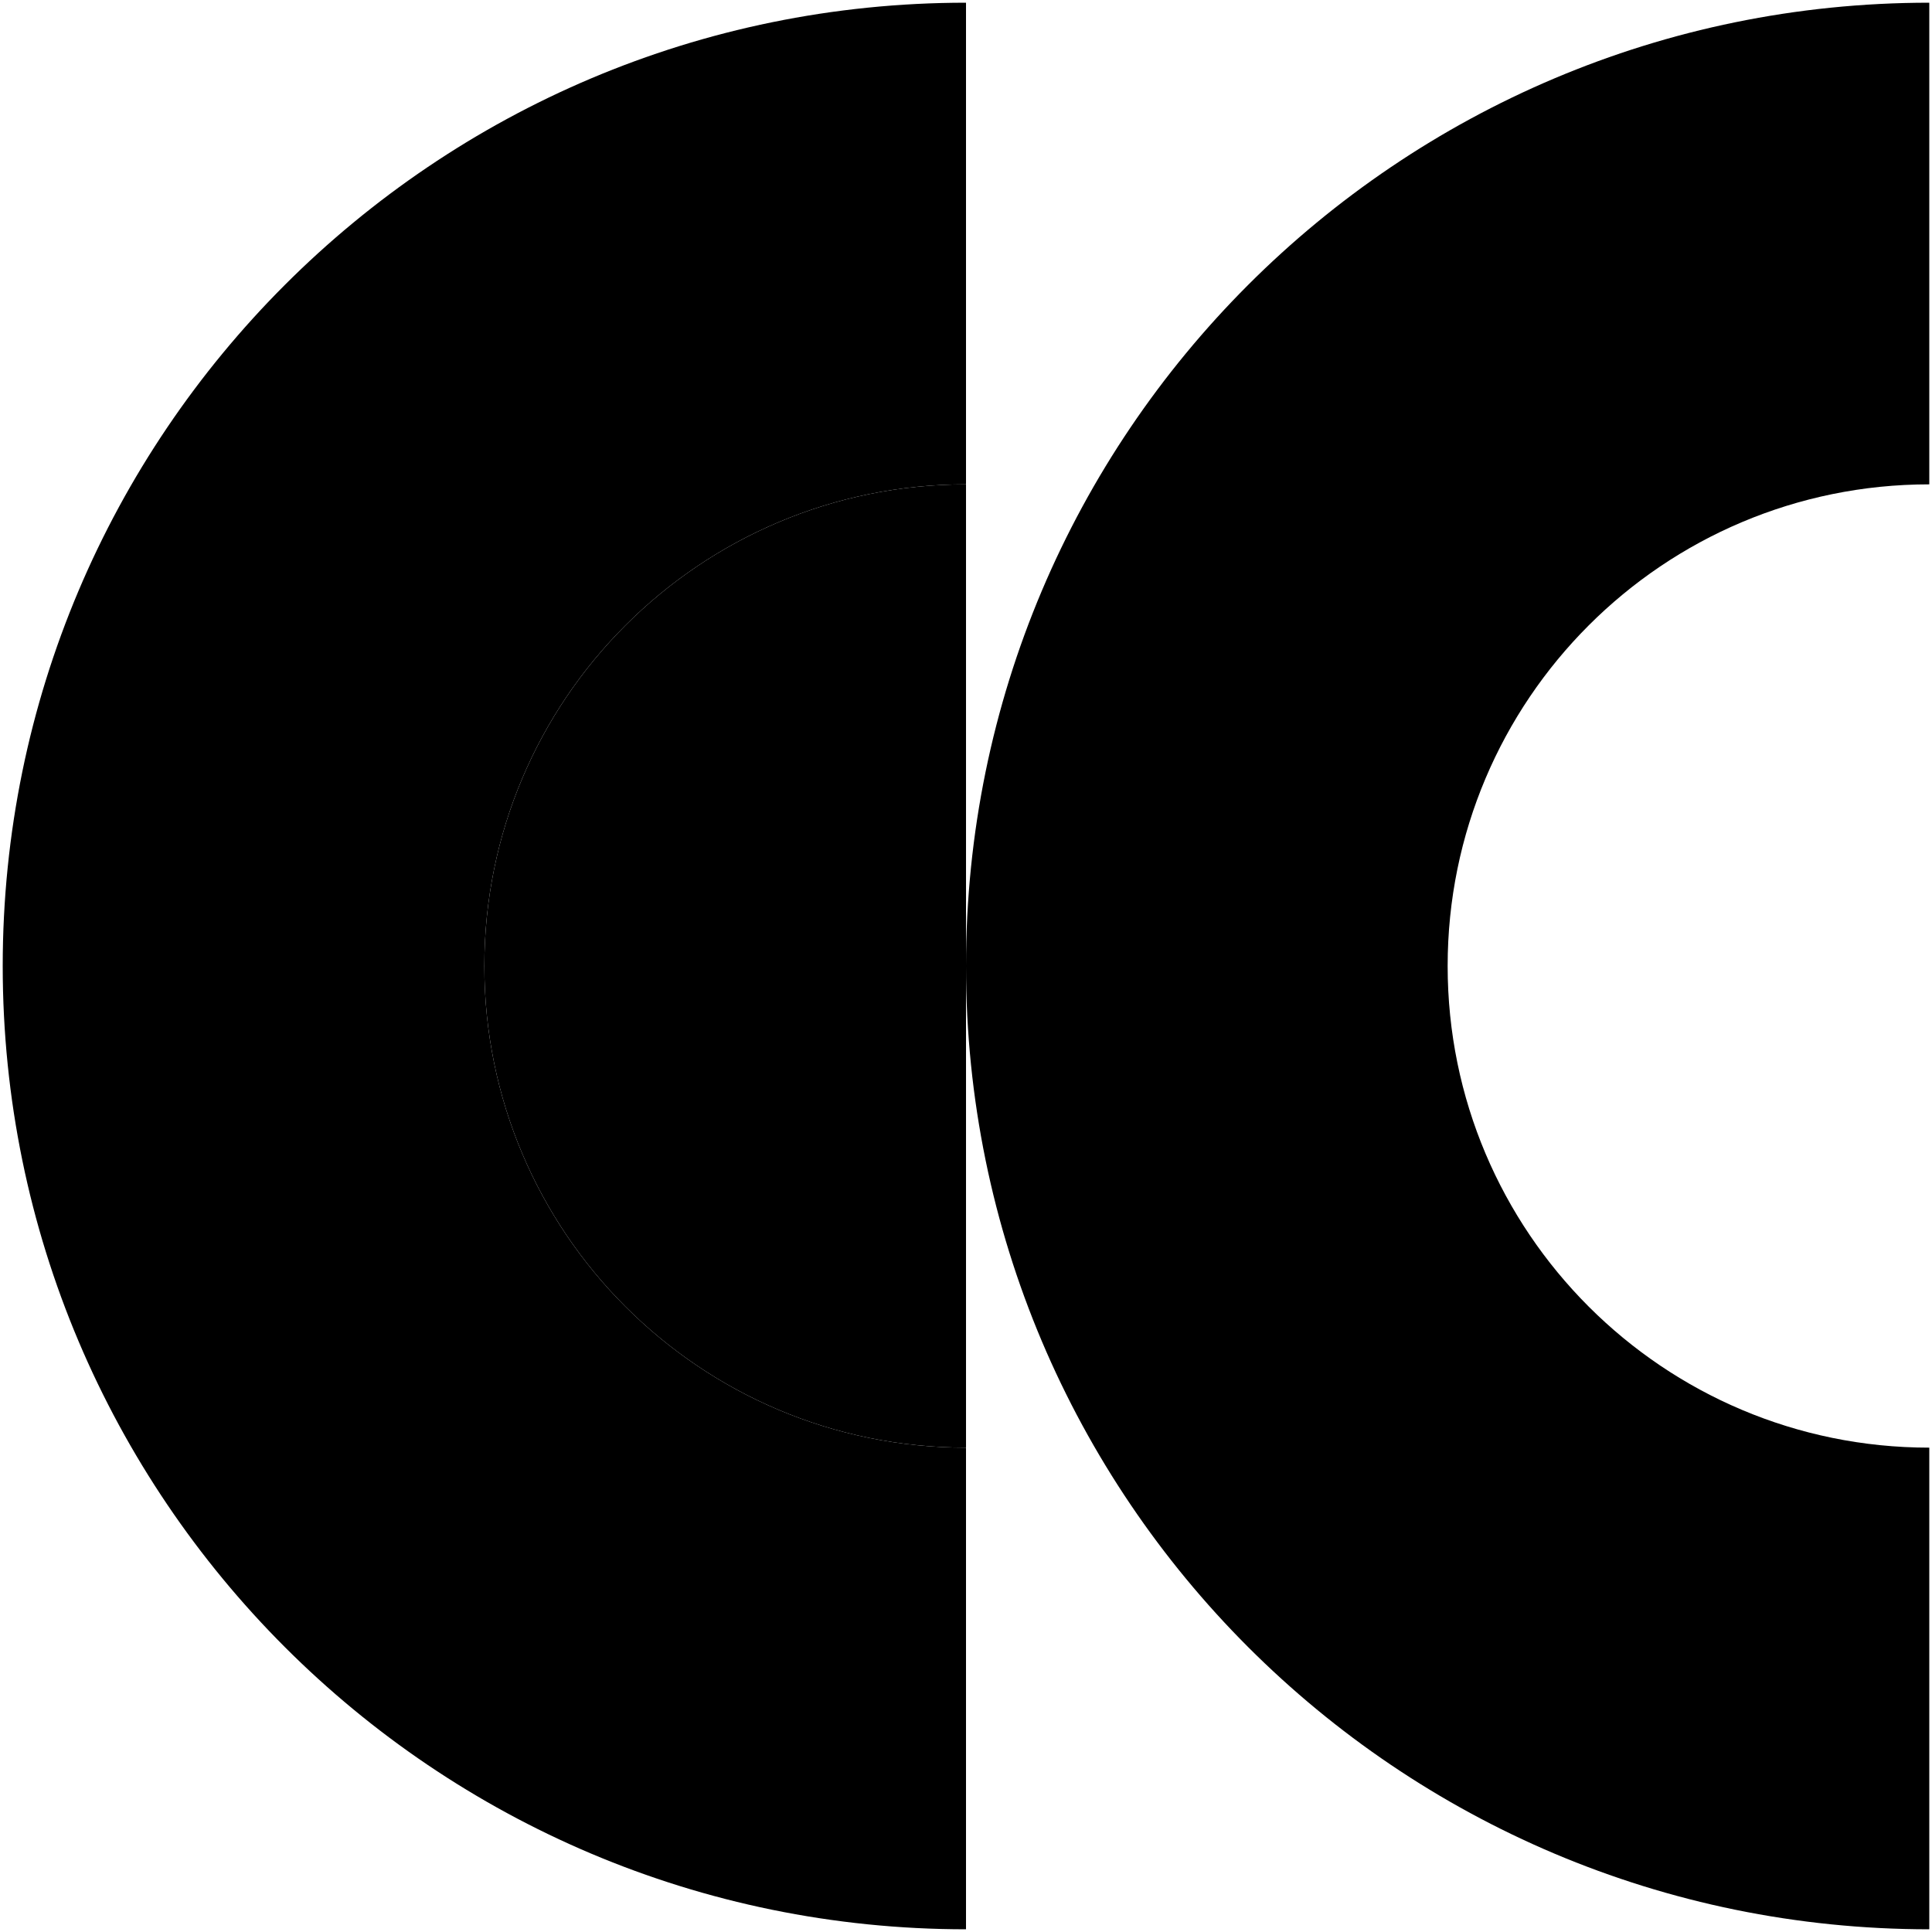
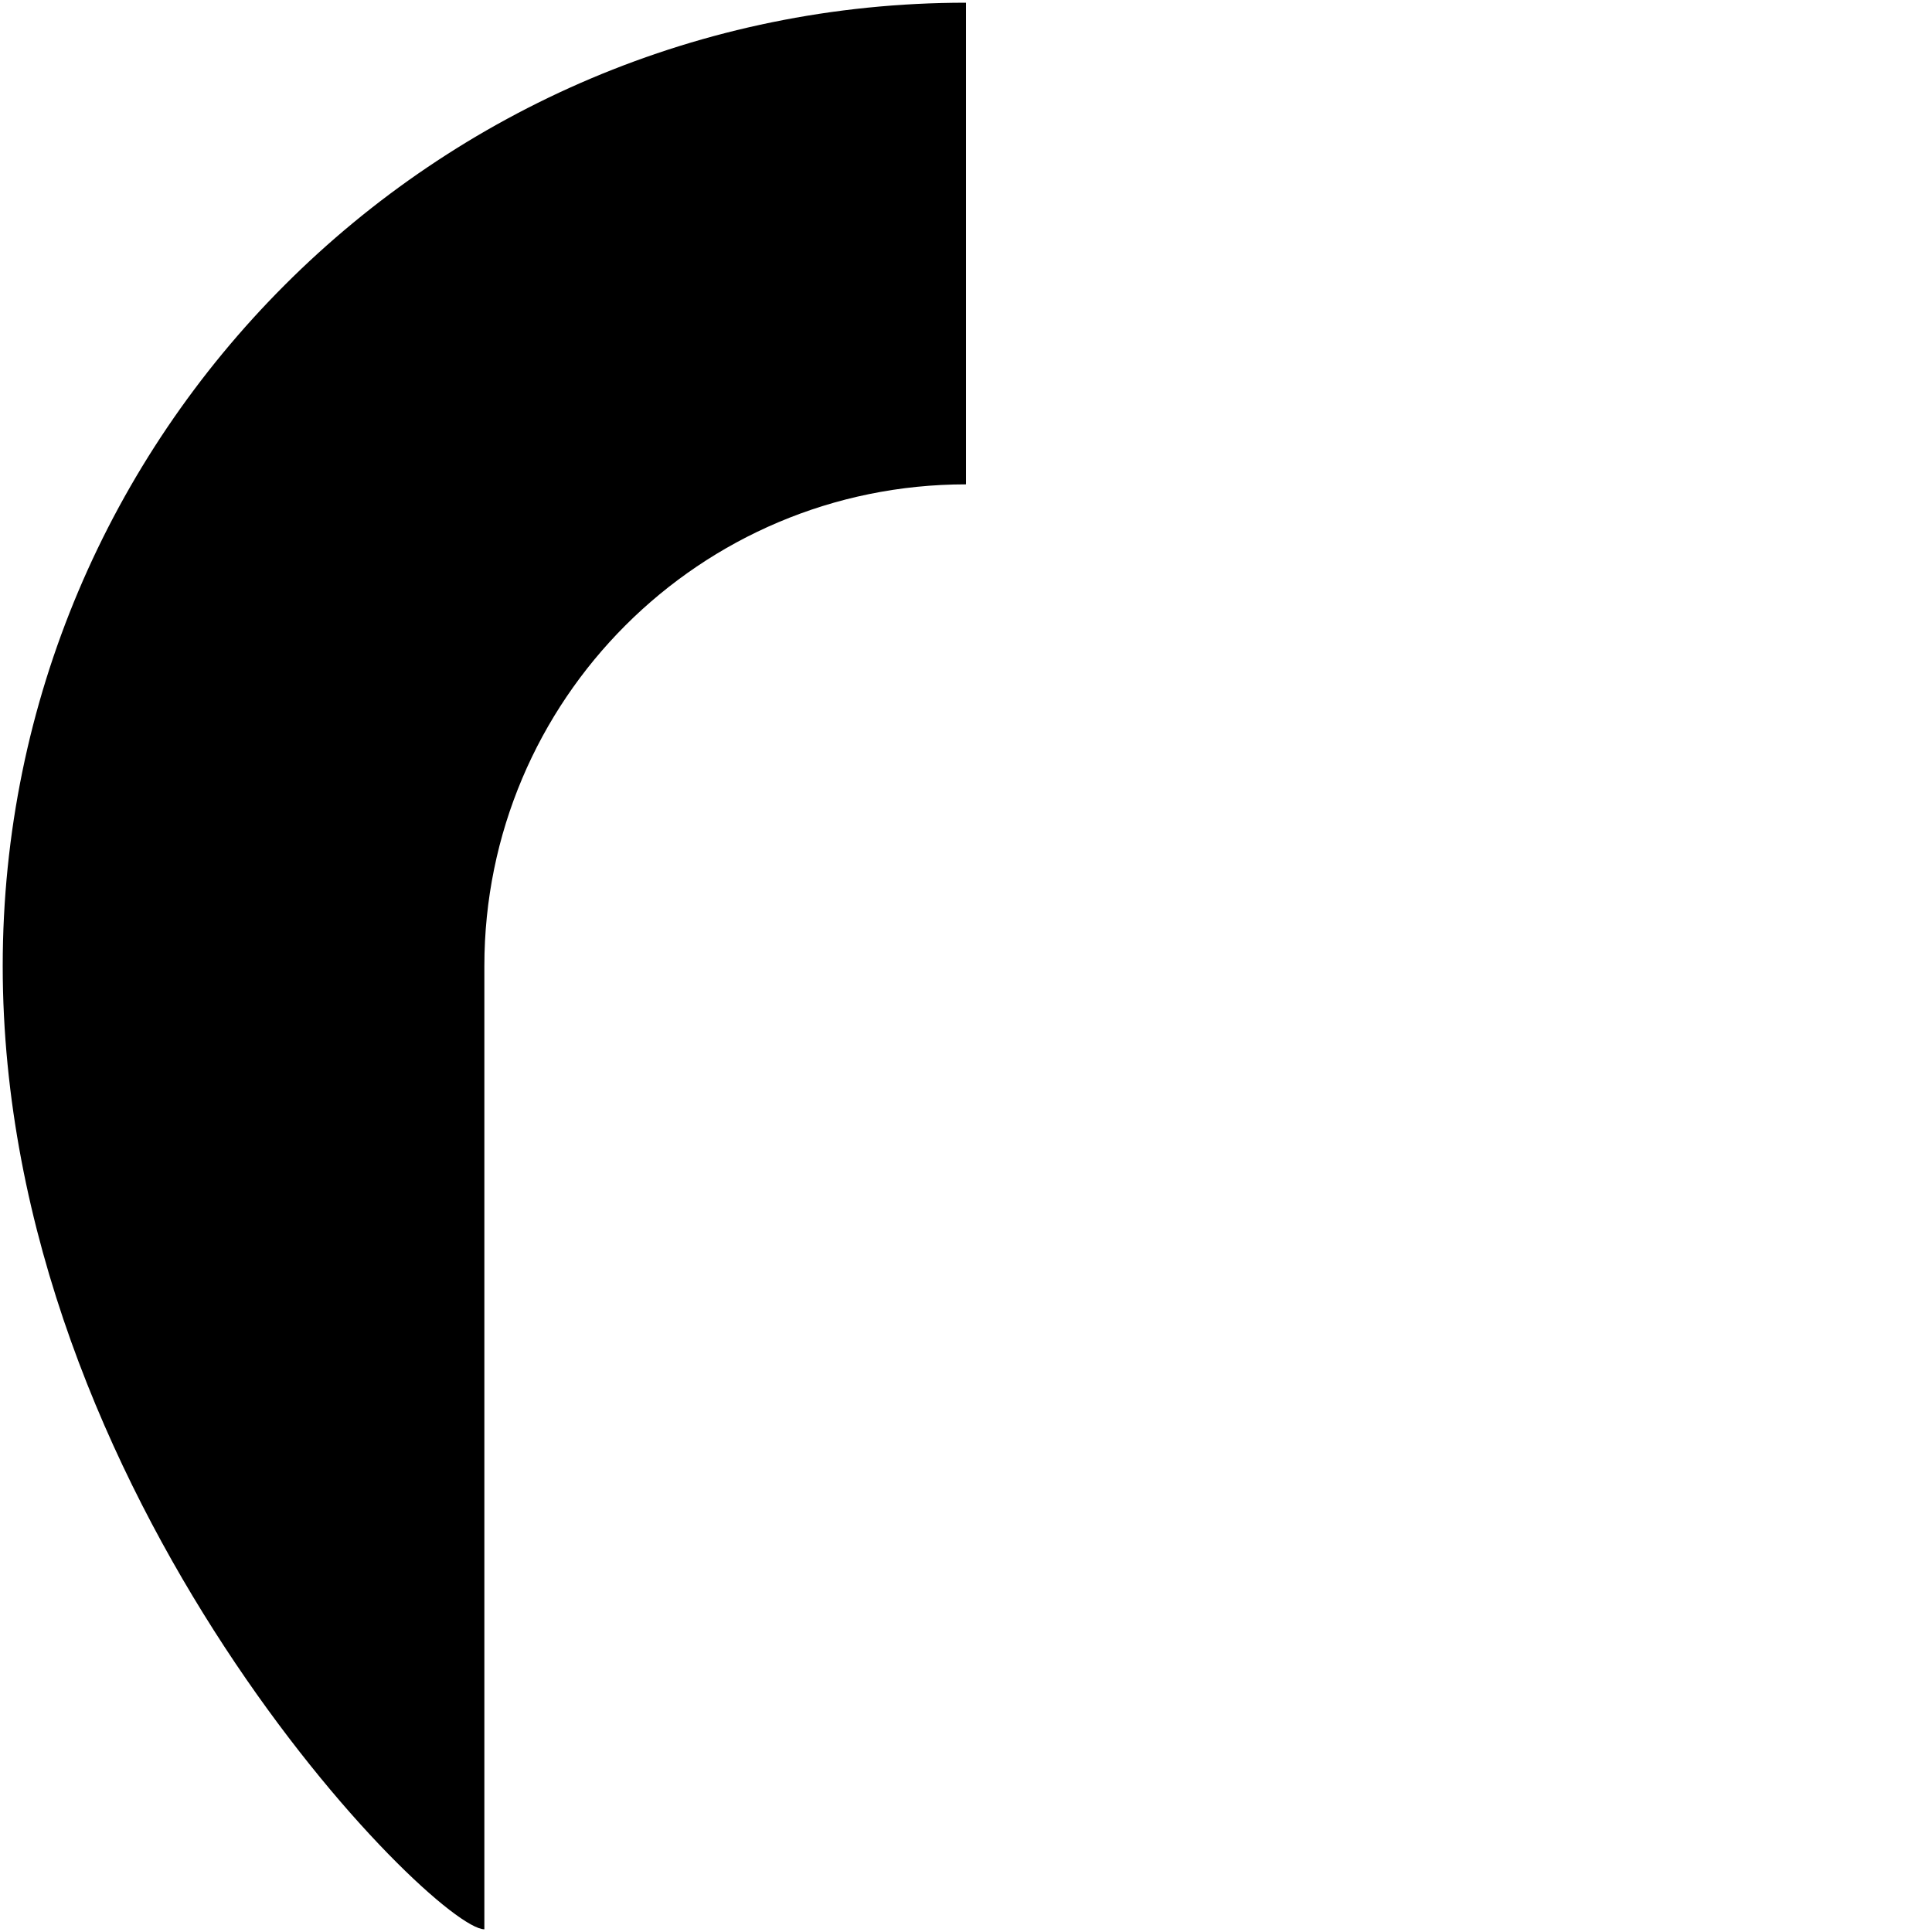
<svg xmlns="http://www.w3.org/2000/svg" width="356" height="356" viewBox="0 0 356 356" fill="none">
-   <path d="M355.501 0.499C257.485 0.499 178 79.984 178 178C178 276.016 257.485 355.501 355.501 355.501V266.751C306.475 266.751 266.751 227.026 266.751 178C266.751 128.974 306.475 89.249 355.501 89.249V0.499Z" fill="black" />
-   <path d="M178.001 0.499V89.249C128.975 89.249 89.251 128.974 89.251 178C89.251 227.026 128.975 266.751 178.001 266.751V355.501C79.985 355.501 0.5 276.016 0.5 178C0.5 79.984 79.985 0.499 178.001 0.499Z" fill="black" />
-   <path d="M178.003 89.249V266.751C128.977 266.751 89.252 227.026 89.252 178C89.252 128.974 128.977 89.249 178.003 89.249Z" fill="black" />
+   <path d="M178.001 0.499V89.249C128.975 89.249 89.251 128.974 89.251 178V355.501C79.985 355.501 0.5 276.016 0.5 178C0.5 79.984 79.985 0.499 178.001 0.499Z" fill="black" />
</svg>